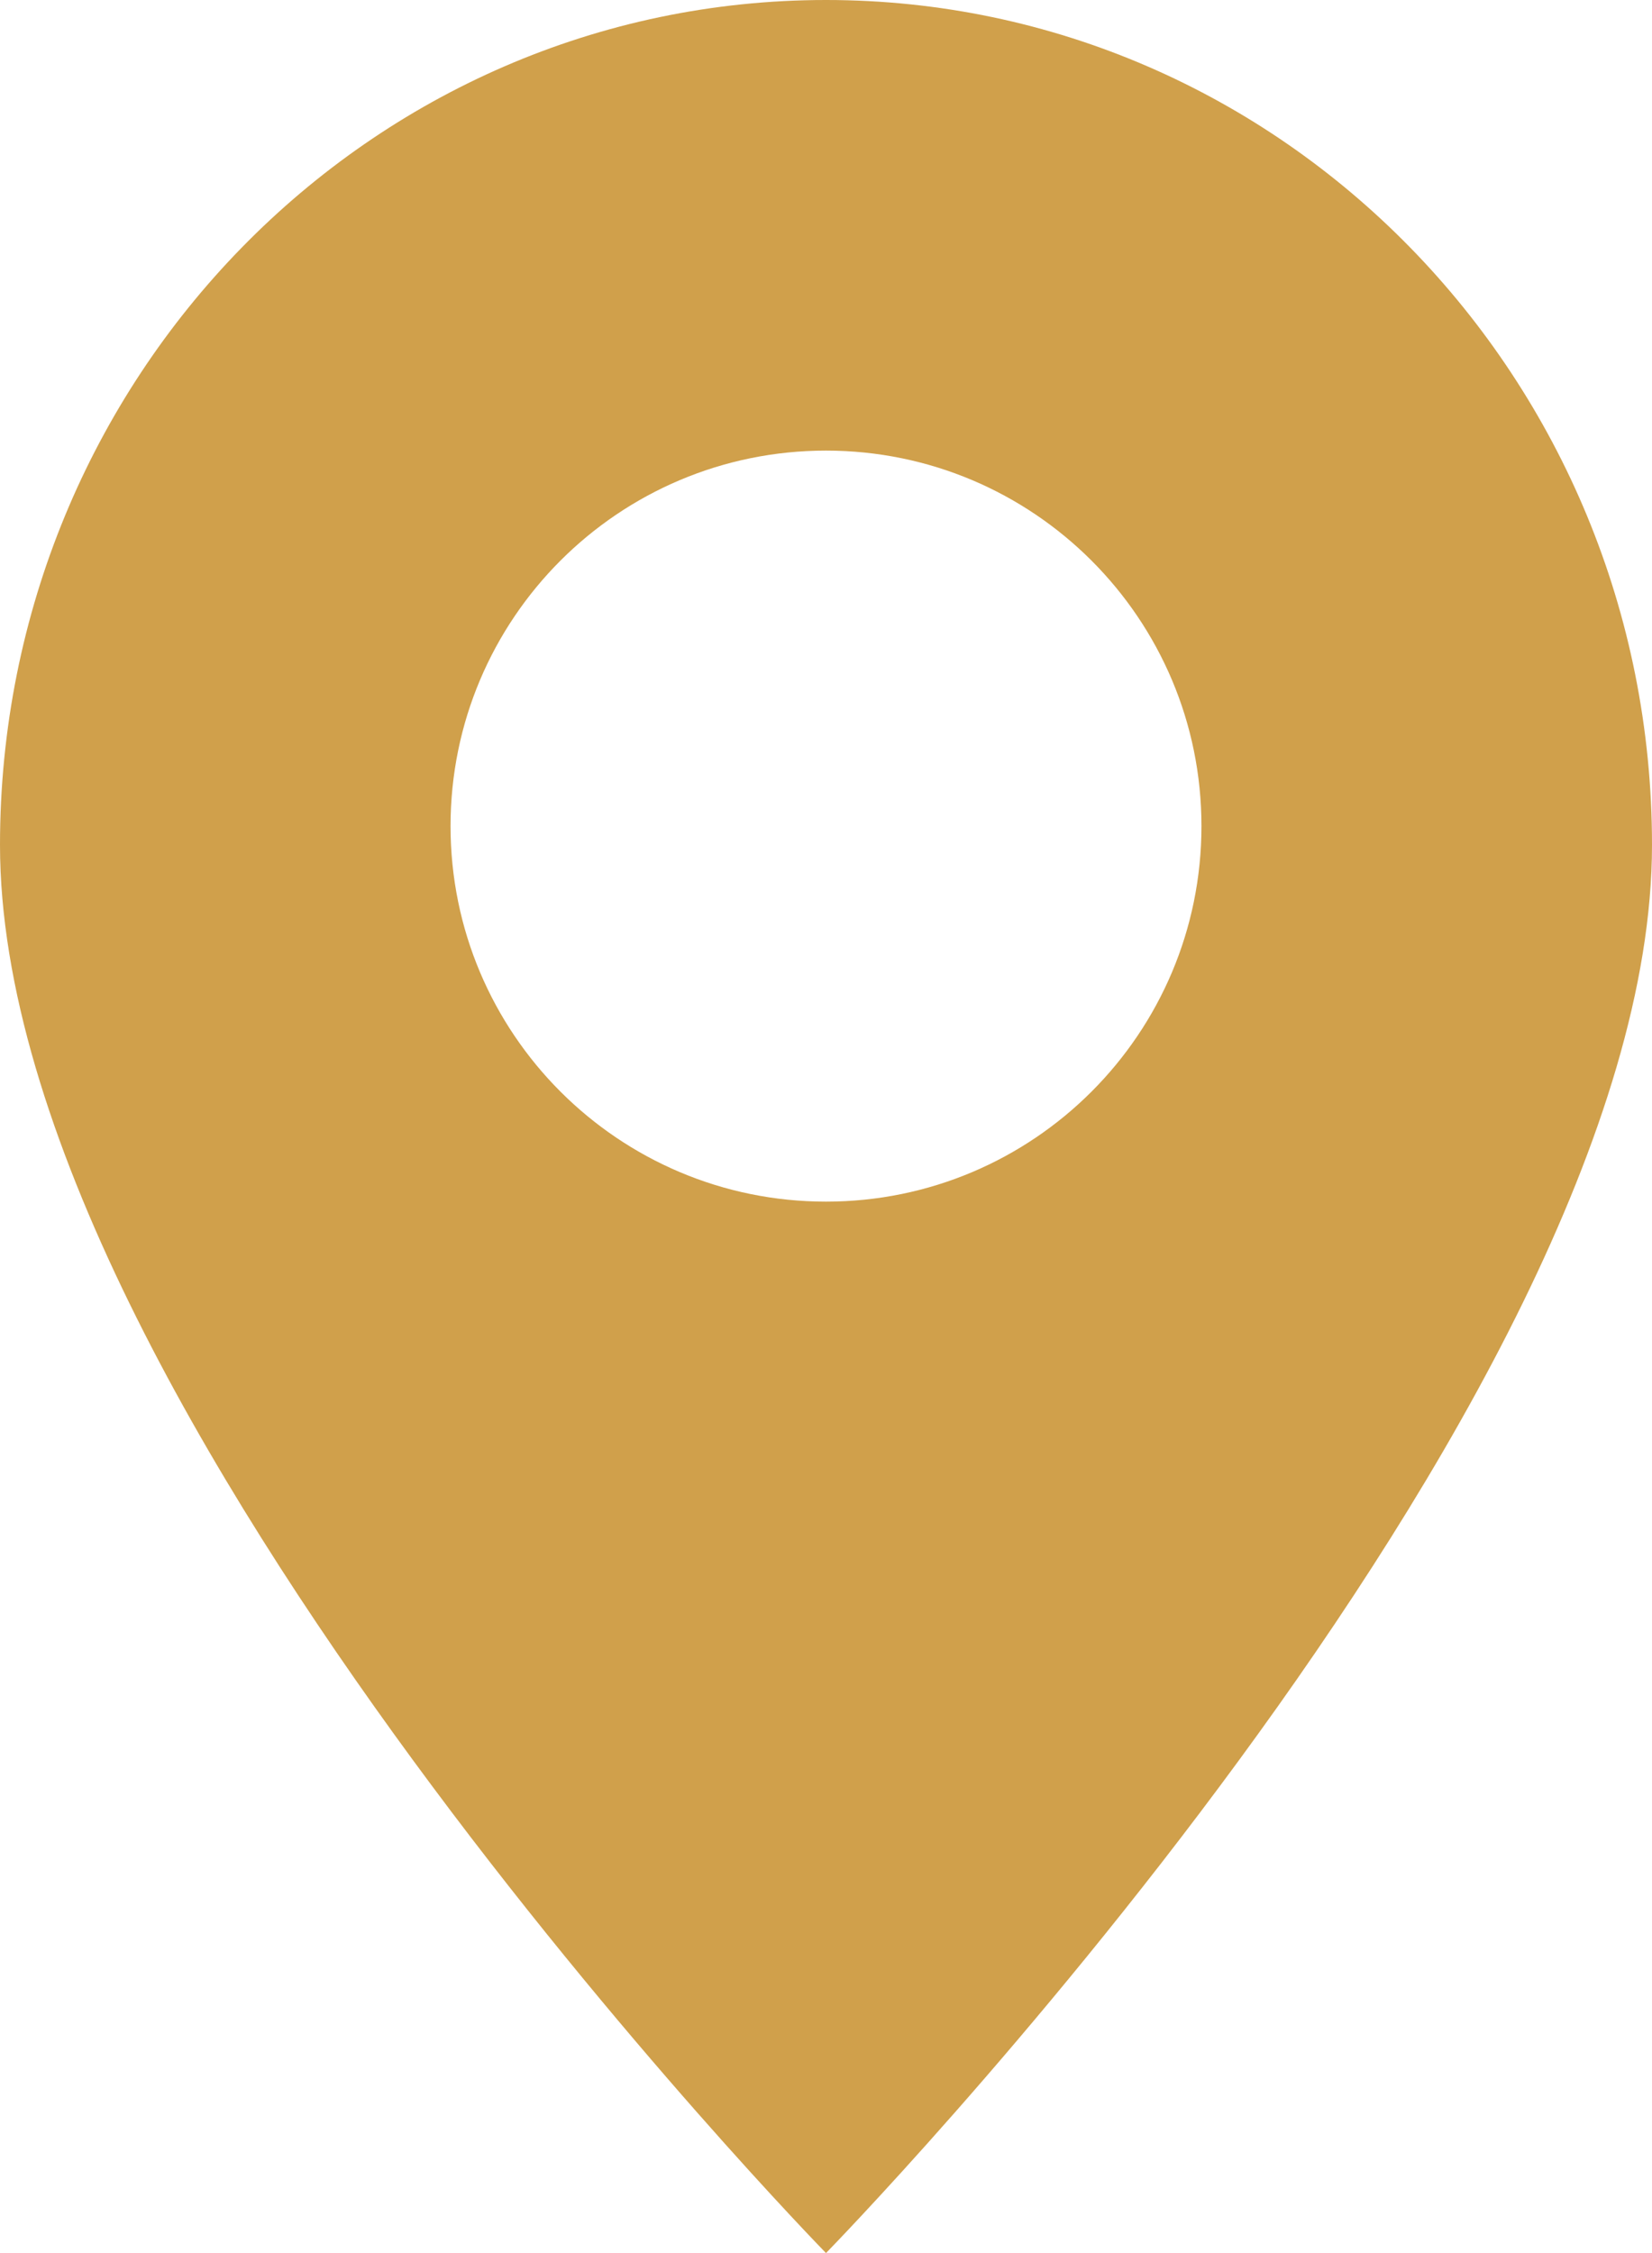
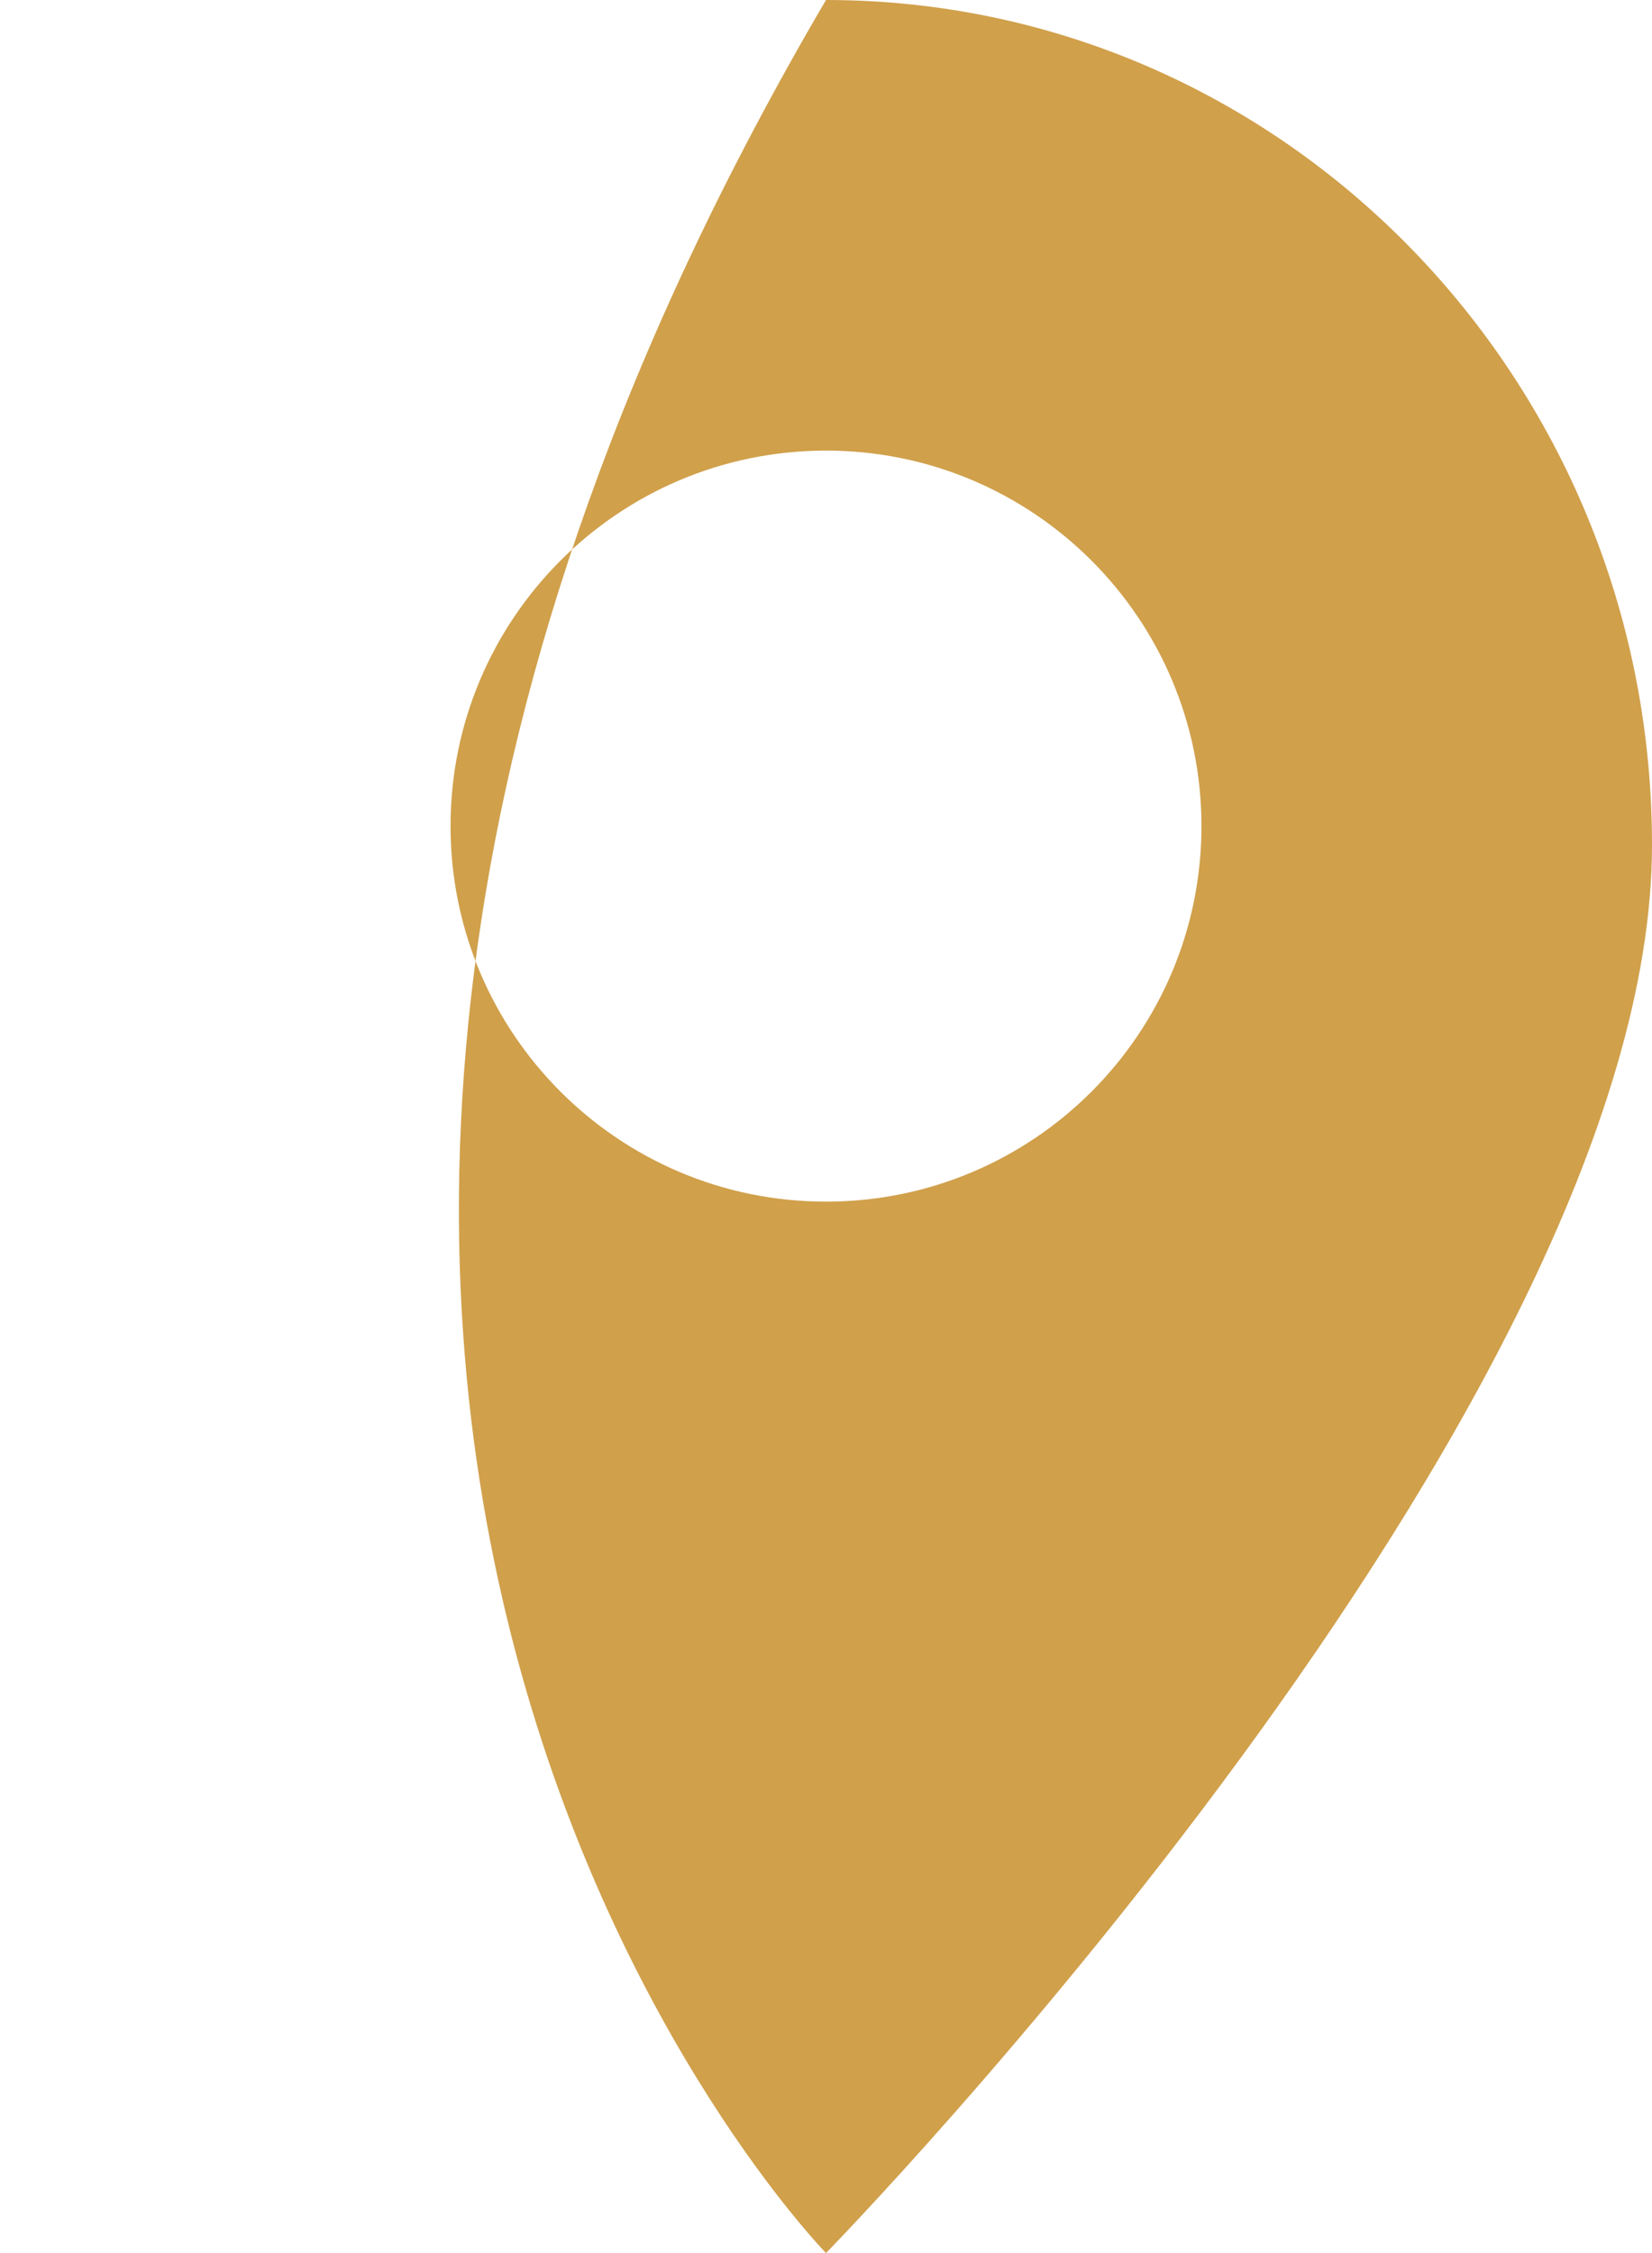
<svg xmlns="http://www.w3.org/2000/svg" version="1.1" id="Layer_1" x="0px" y="0px" width="11px" height="15px" viewBox="0 0 11 15" enable-background="new 0 0 11 15" xml:space="preserve">
-   <path fill="#D0A04B" d="M5.5,0C2.462,0,0,2.518,0,5.625C0,9.375,5.5,15,5.5,15S11,9.375,11,5.625C11,2.518,8.538,0,5.5,0z M5.5,8  C4.119,8,3,6.881,3,5.5S4.119,3,5.5,3S8,4.119,8,5.5S6.881,8,5.5,8z" />
+   <path fill="#D0A04B" d="M5.5,0C0,9.375,5.5,15,5.5,15S11,9.375,11,5.625C11,2.518,8.538,0,5.5,0z M5.5,8  C4.119,8,3,6.881,3,5.5S4.119,3,5.5,3S8,4.119,8,5.5S6.881,8,5.5,8z" />
</svg>